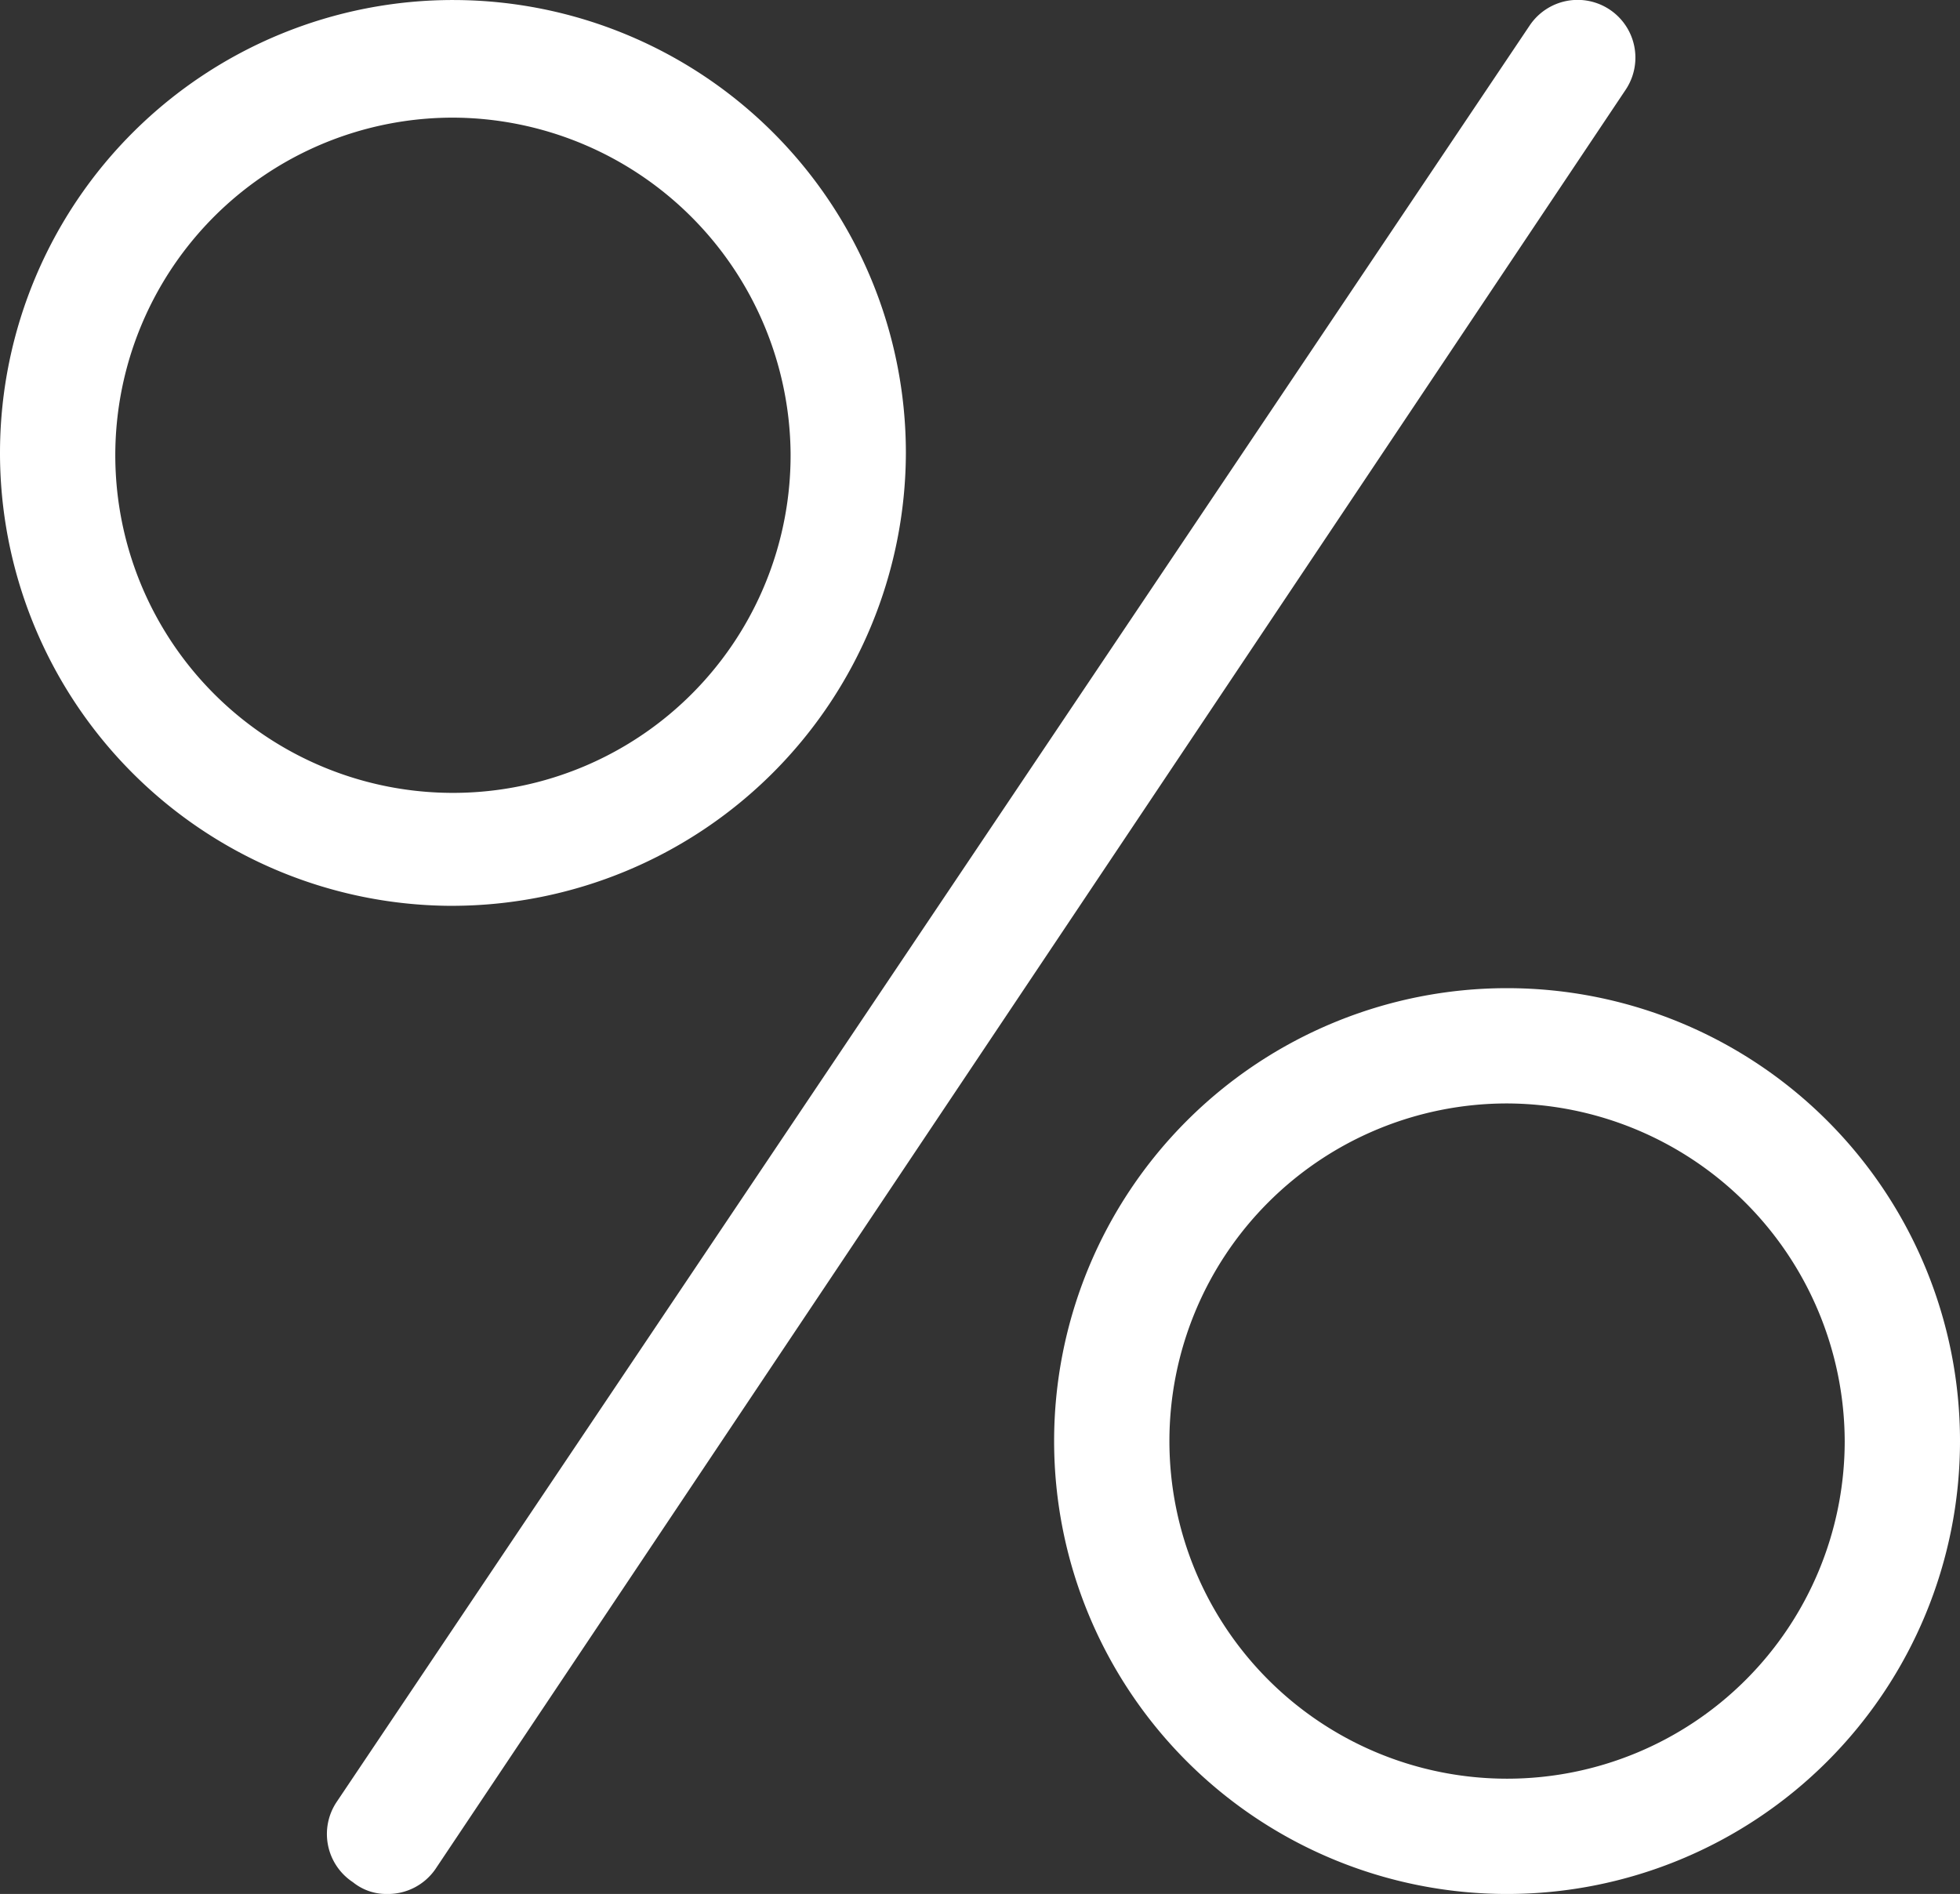
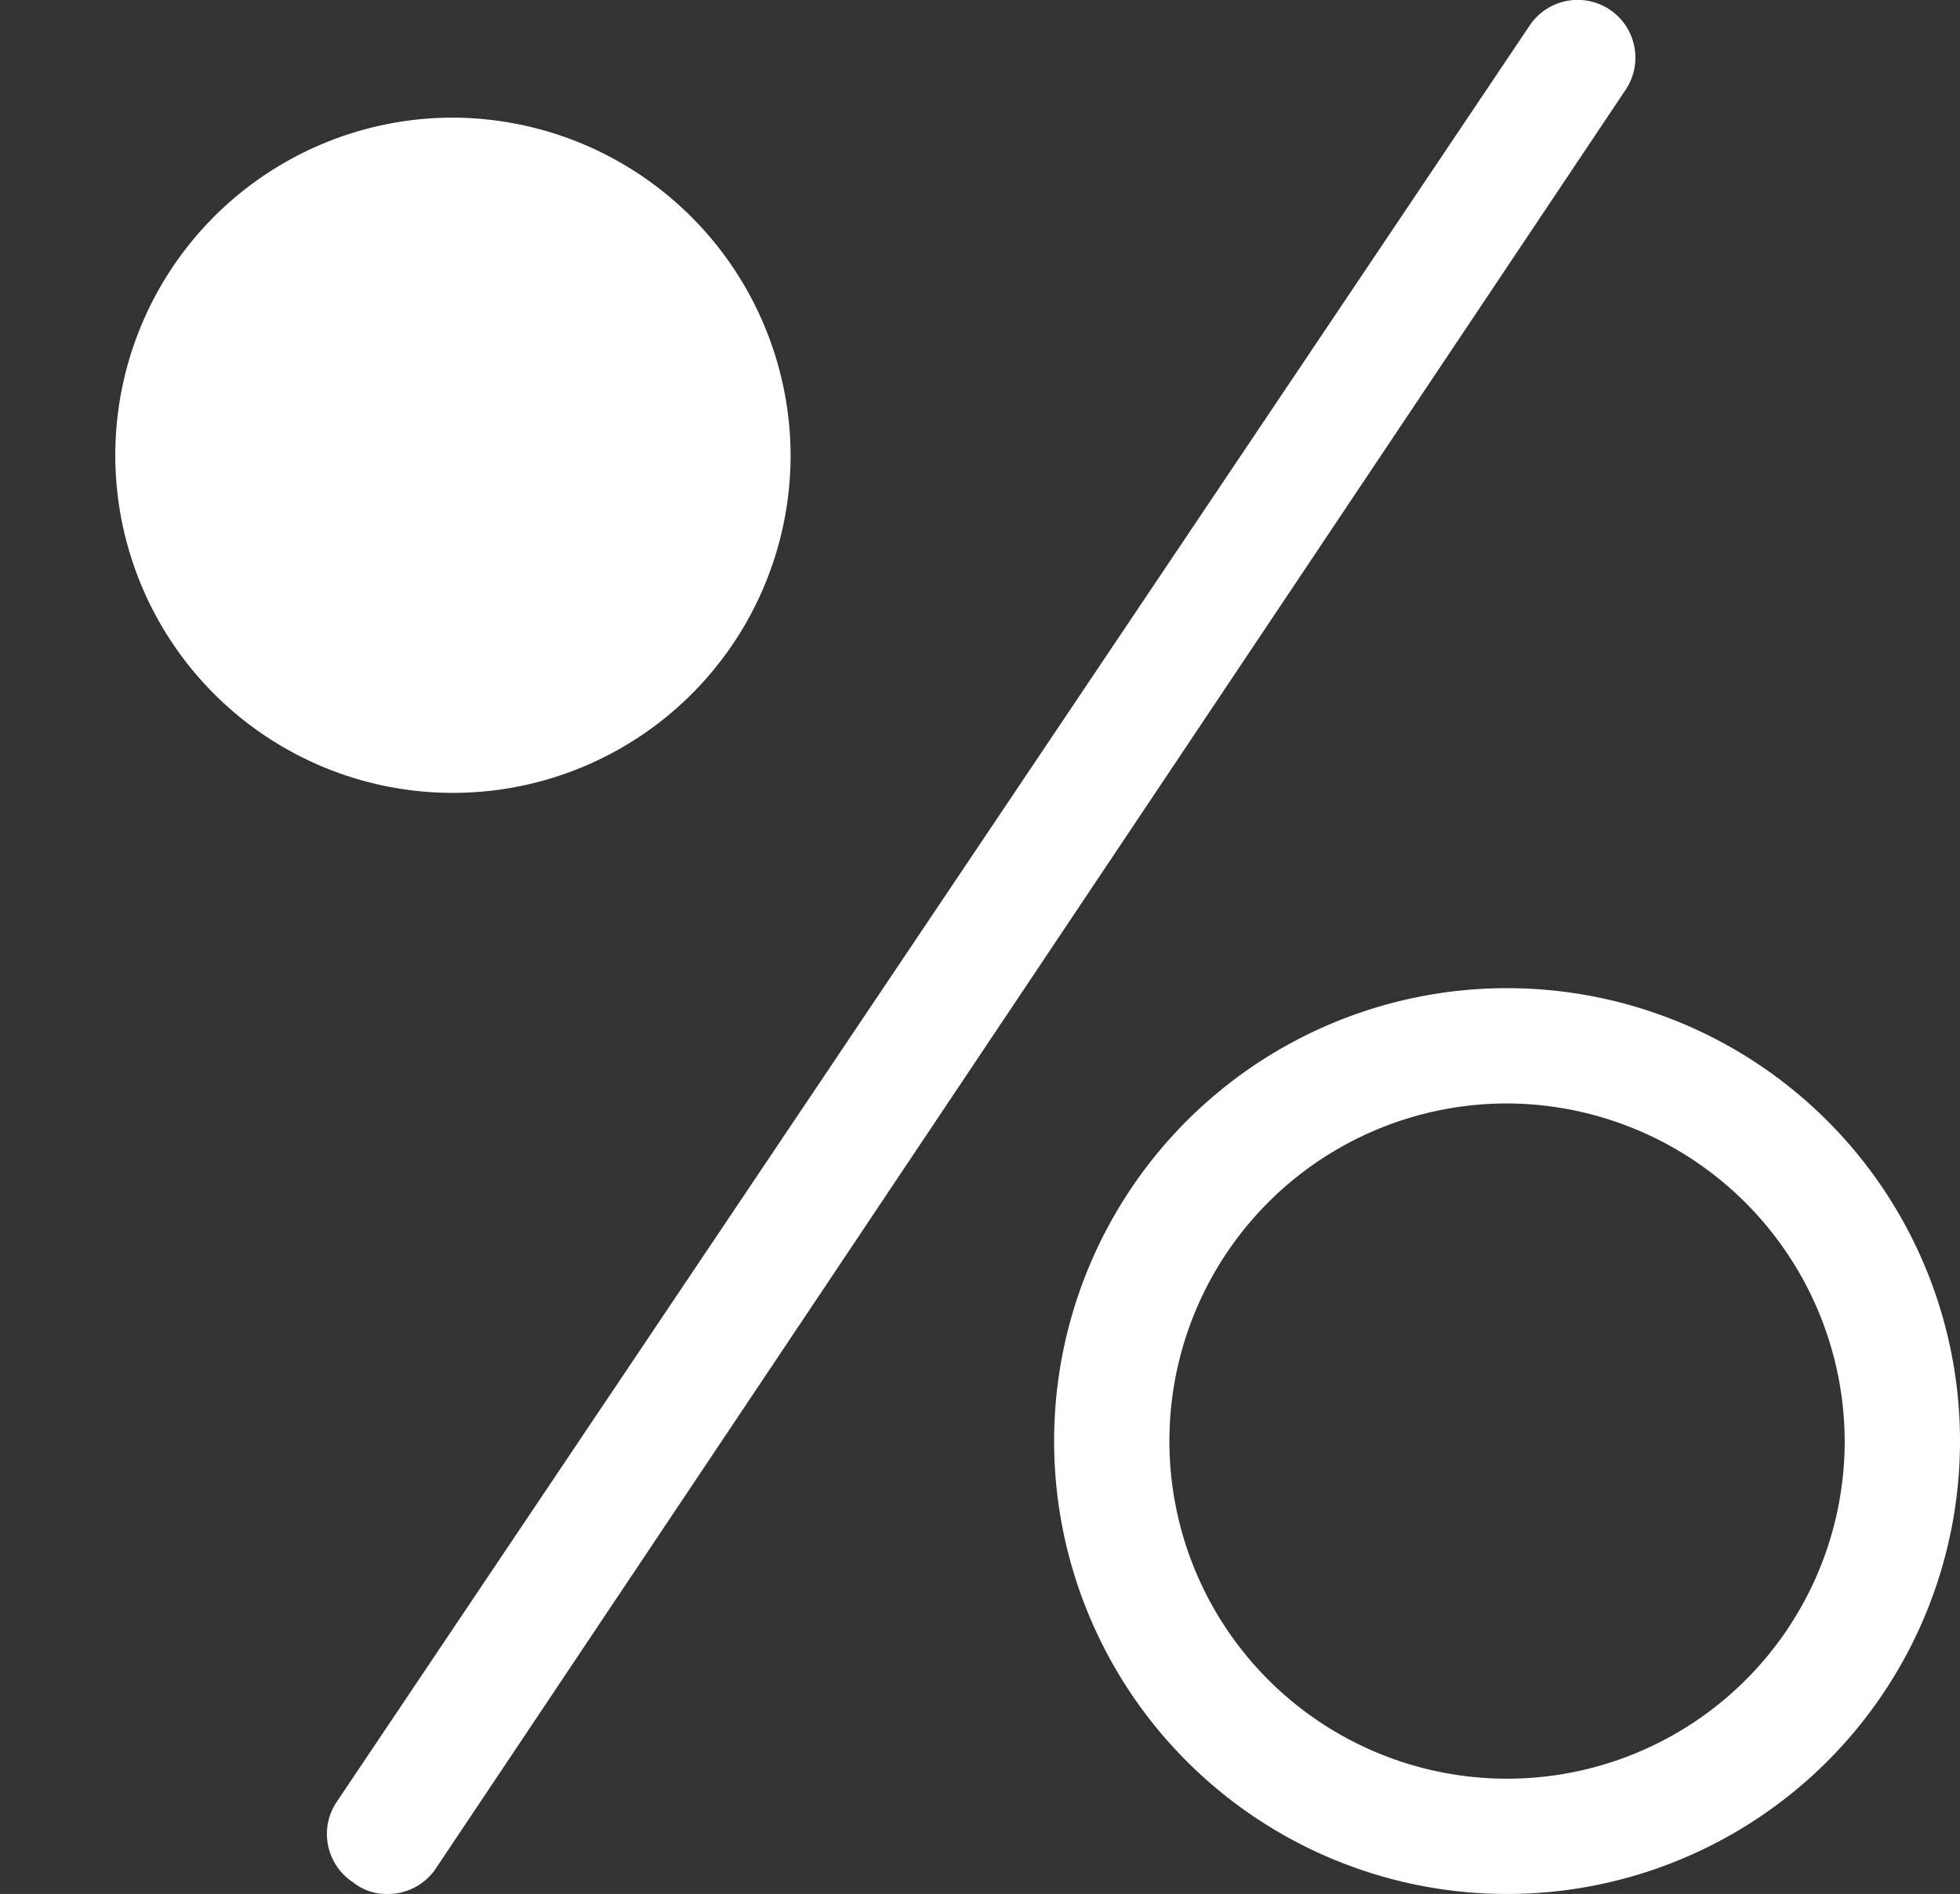
<svg xmlns="http://www.w3.org/2000/svg" id="Layer_1" data-name="Layer 1" viewBox="0 0 16.66 16.1">
  <rect x="0" y="0" width="16.66" height="16.1" fill="#333333" stroke="none" />
  <defs>
    <style>.cls-1{fill:#fff;}</style>
  </defs>
-   <path class="cls-1" d="M3.29,16.1A.45.45,0,0,1,3,16a.49.49,0,0,1-.14-.68L13,.22a.49.49,0,1,1,.82.54L3.7,15.89A.49.49,0,0,1,3.29,16.1Zm9.52,0a3.85,3.85,0,1,1,3.85-3.85A3.85,3.85,0,0,1,12.81,16.1Zm0-6.72a2.87,2.87,0,1,0,2.87,2.87A2.88,2.88,0,0,0,12.81,9.38Zm-9-1.68A3.85,3.85,0,1,1,7.7,3.85,3.86,3.86,0,0,1,3.85,7.7ZM3.85,1A2.87,2.87,0,1,0,6.72,3.85,2.88,2.88,0,0,0,3.85,1Z" />
+   <path class="cls-1" d="M3.29,16.1A.45.45,0,0,1,3,16a.49.49,0,0,1-.14-.68L13,.22a.49.49,0,1,1,.82.54L3.7,15.89A.49.49,0,0,1,3.29,16.1Zm9.52,0a3.85,3.85,0,1,1,3.85-3.85A3.85,3.85,0,0,1,12.81,16.1Zm0-6.72a2.87,2.87,0,1,0,2.87,2.87A2.88,2.88,0,0,0,12.81,9.38Zm-9-1.68ZM3.85,1A2.87,2.87,0,1,0,6.72,3.85,2.88,2.88,0,0,0,3.85,1Z" />
</svg>